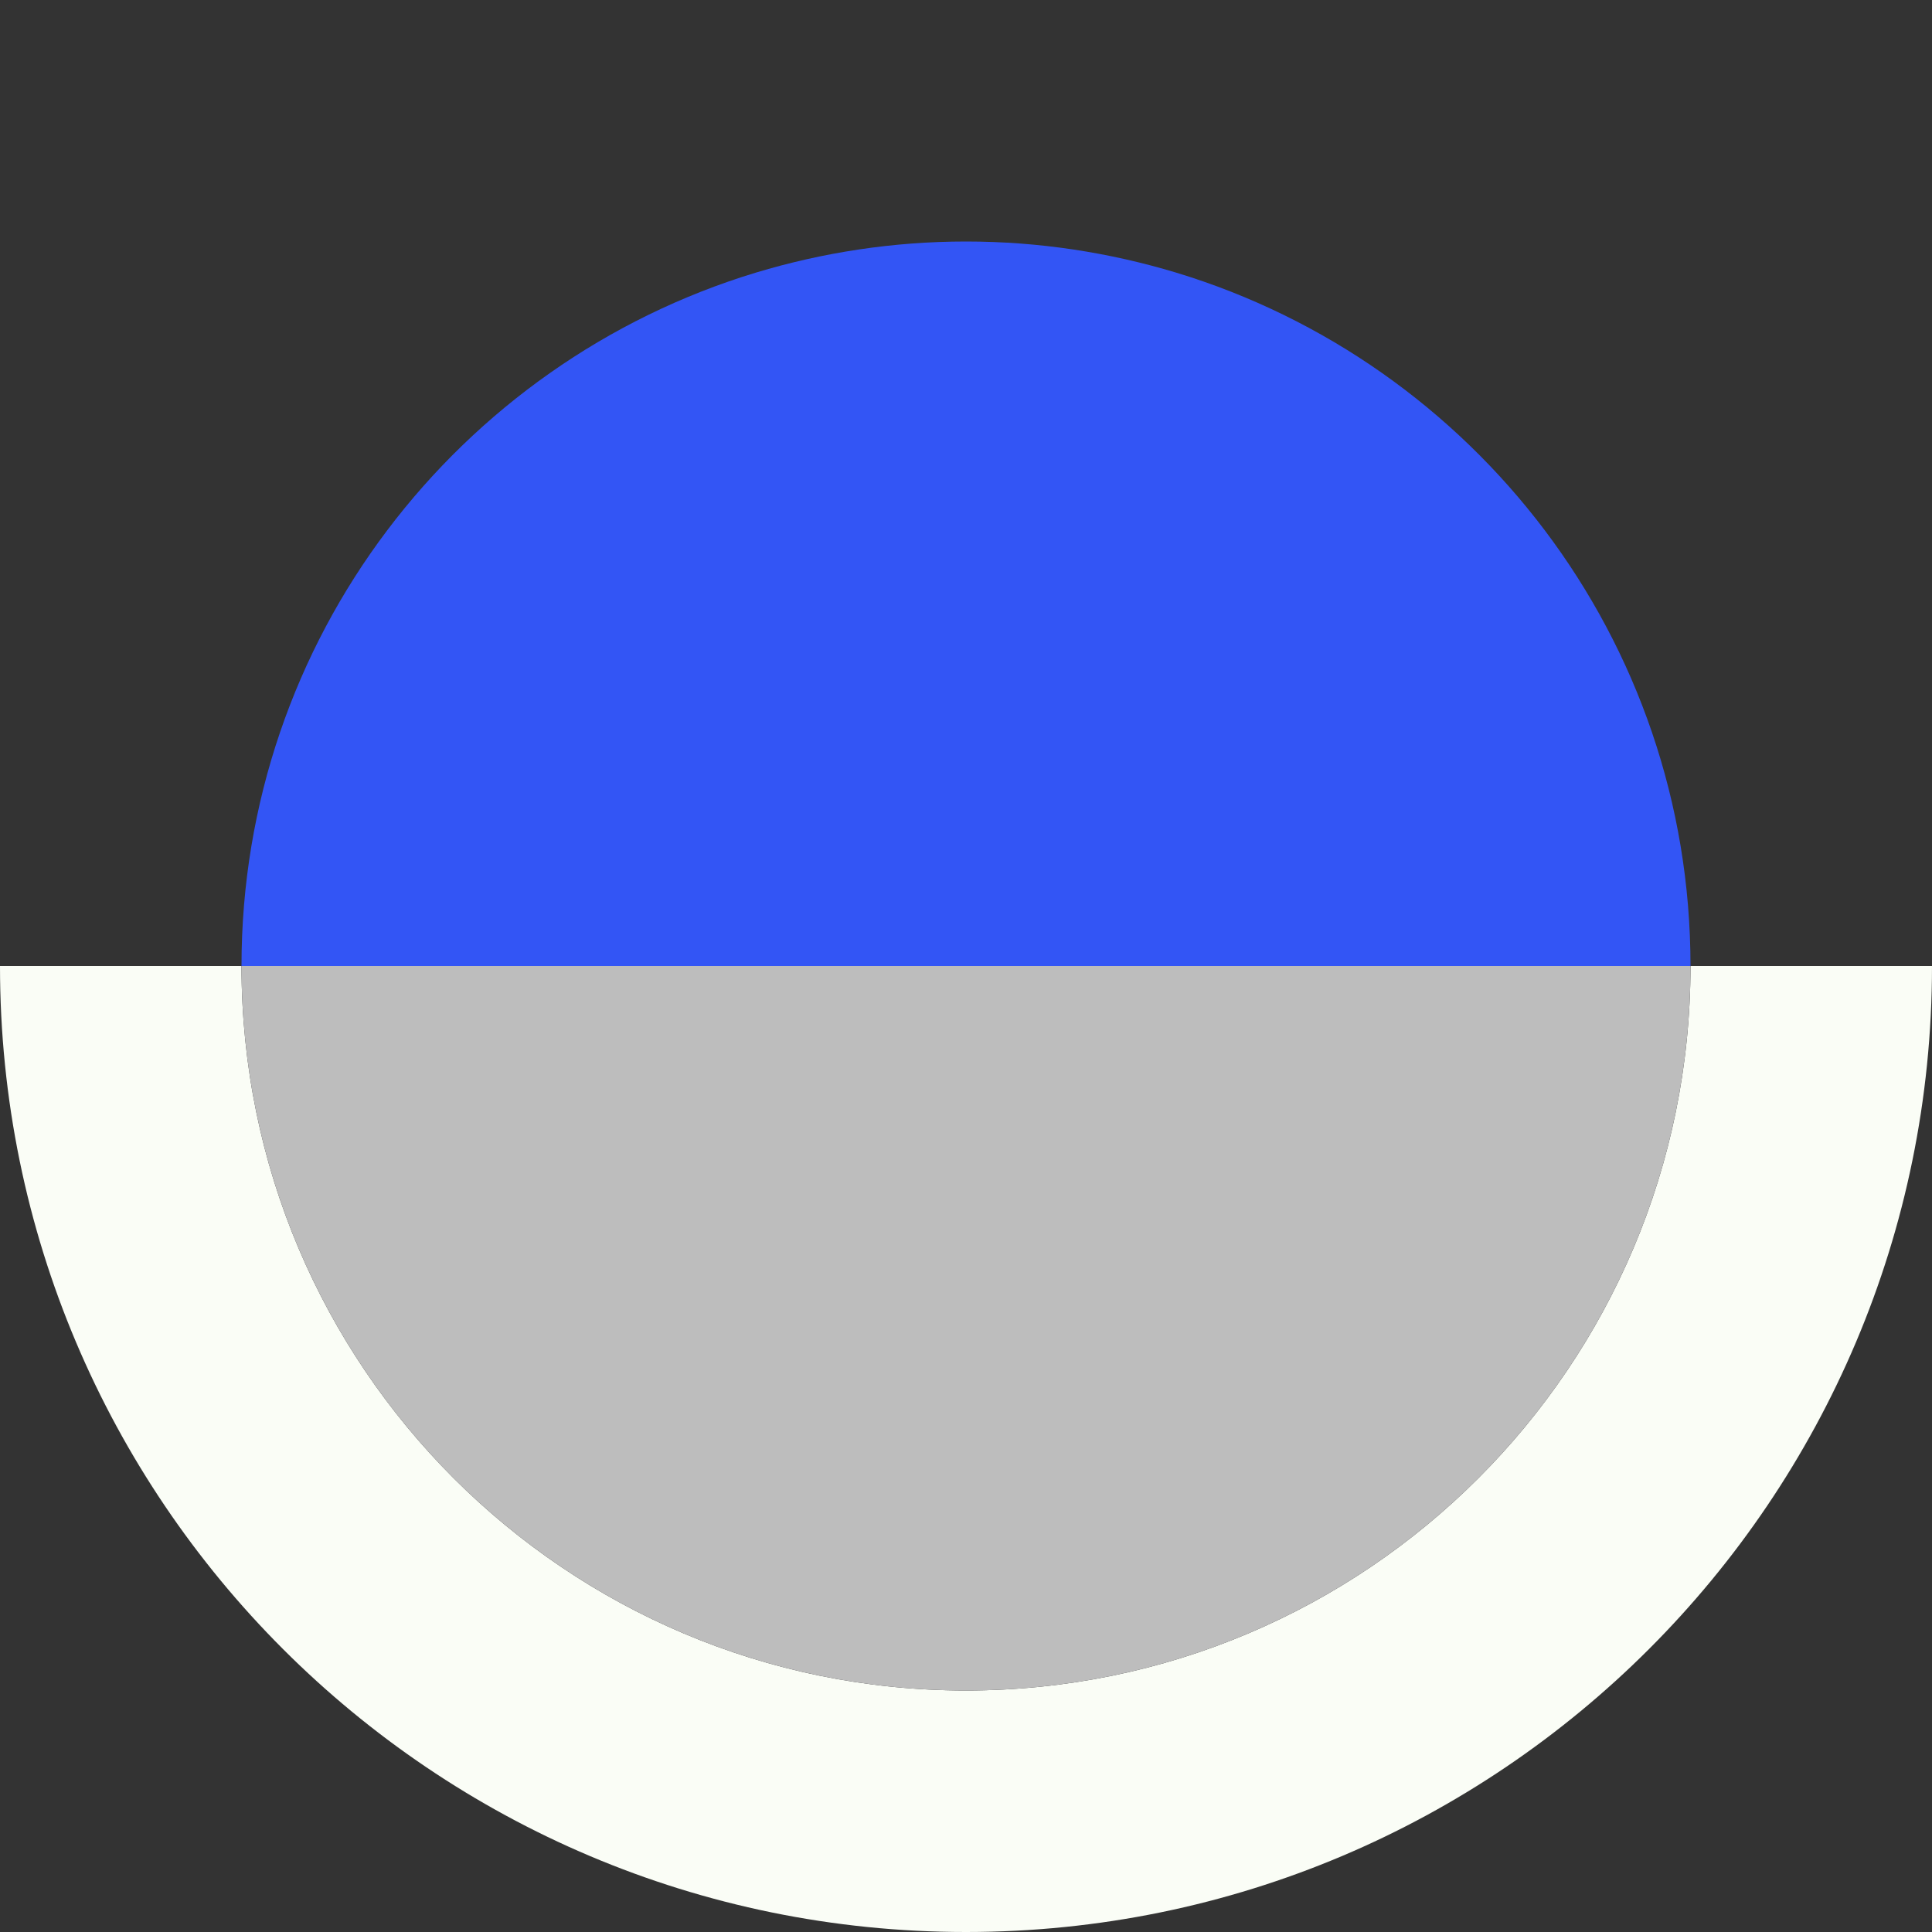
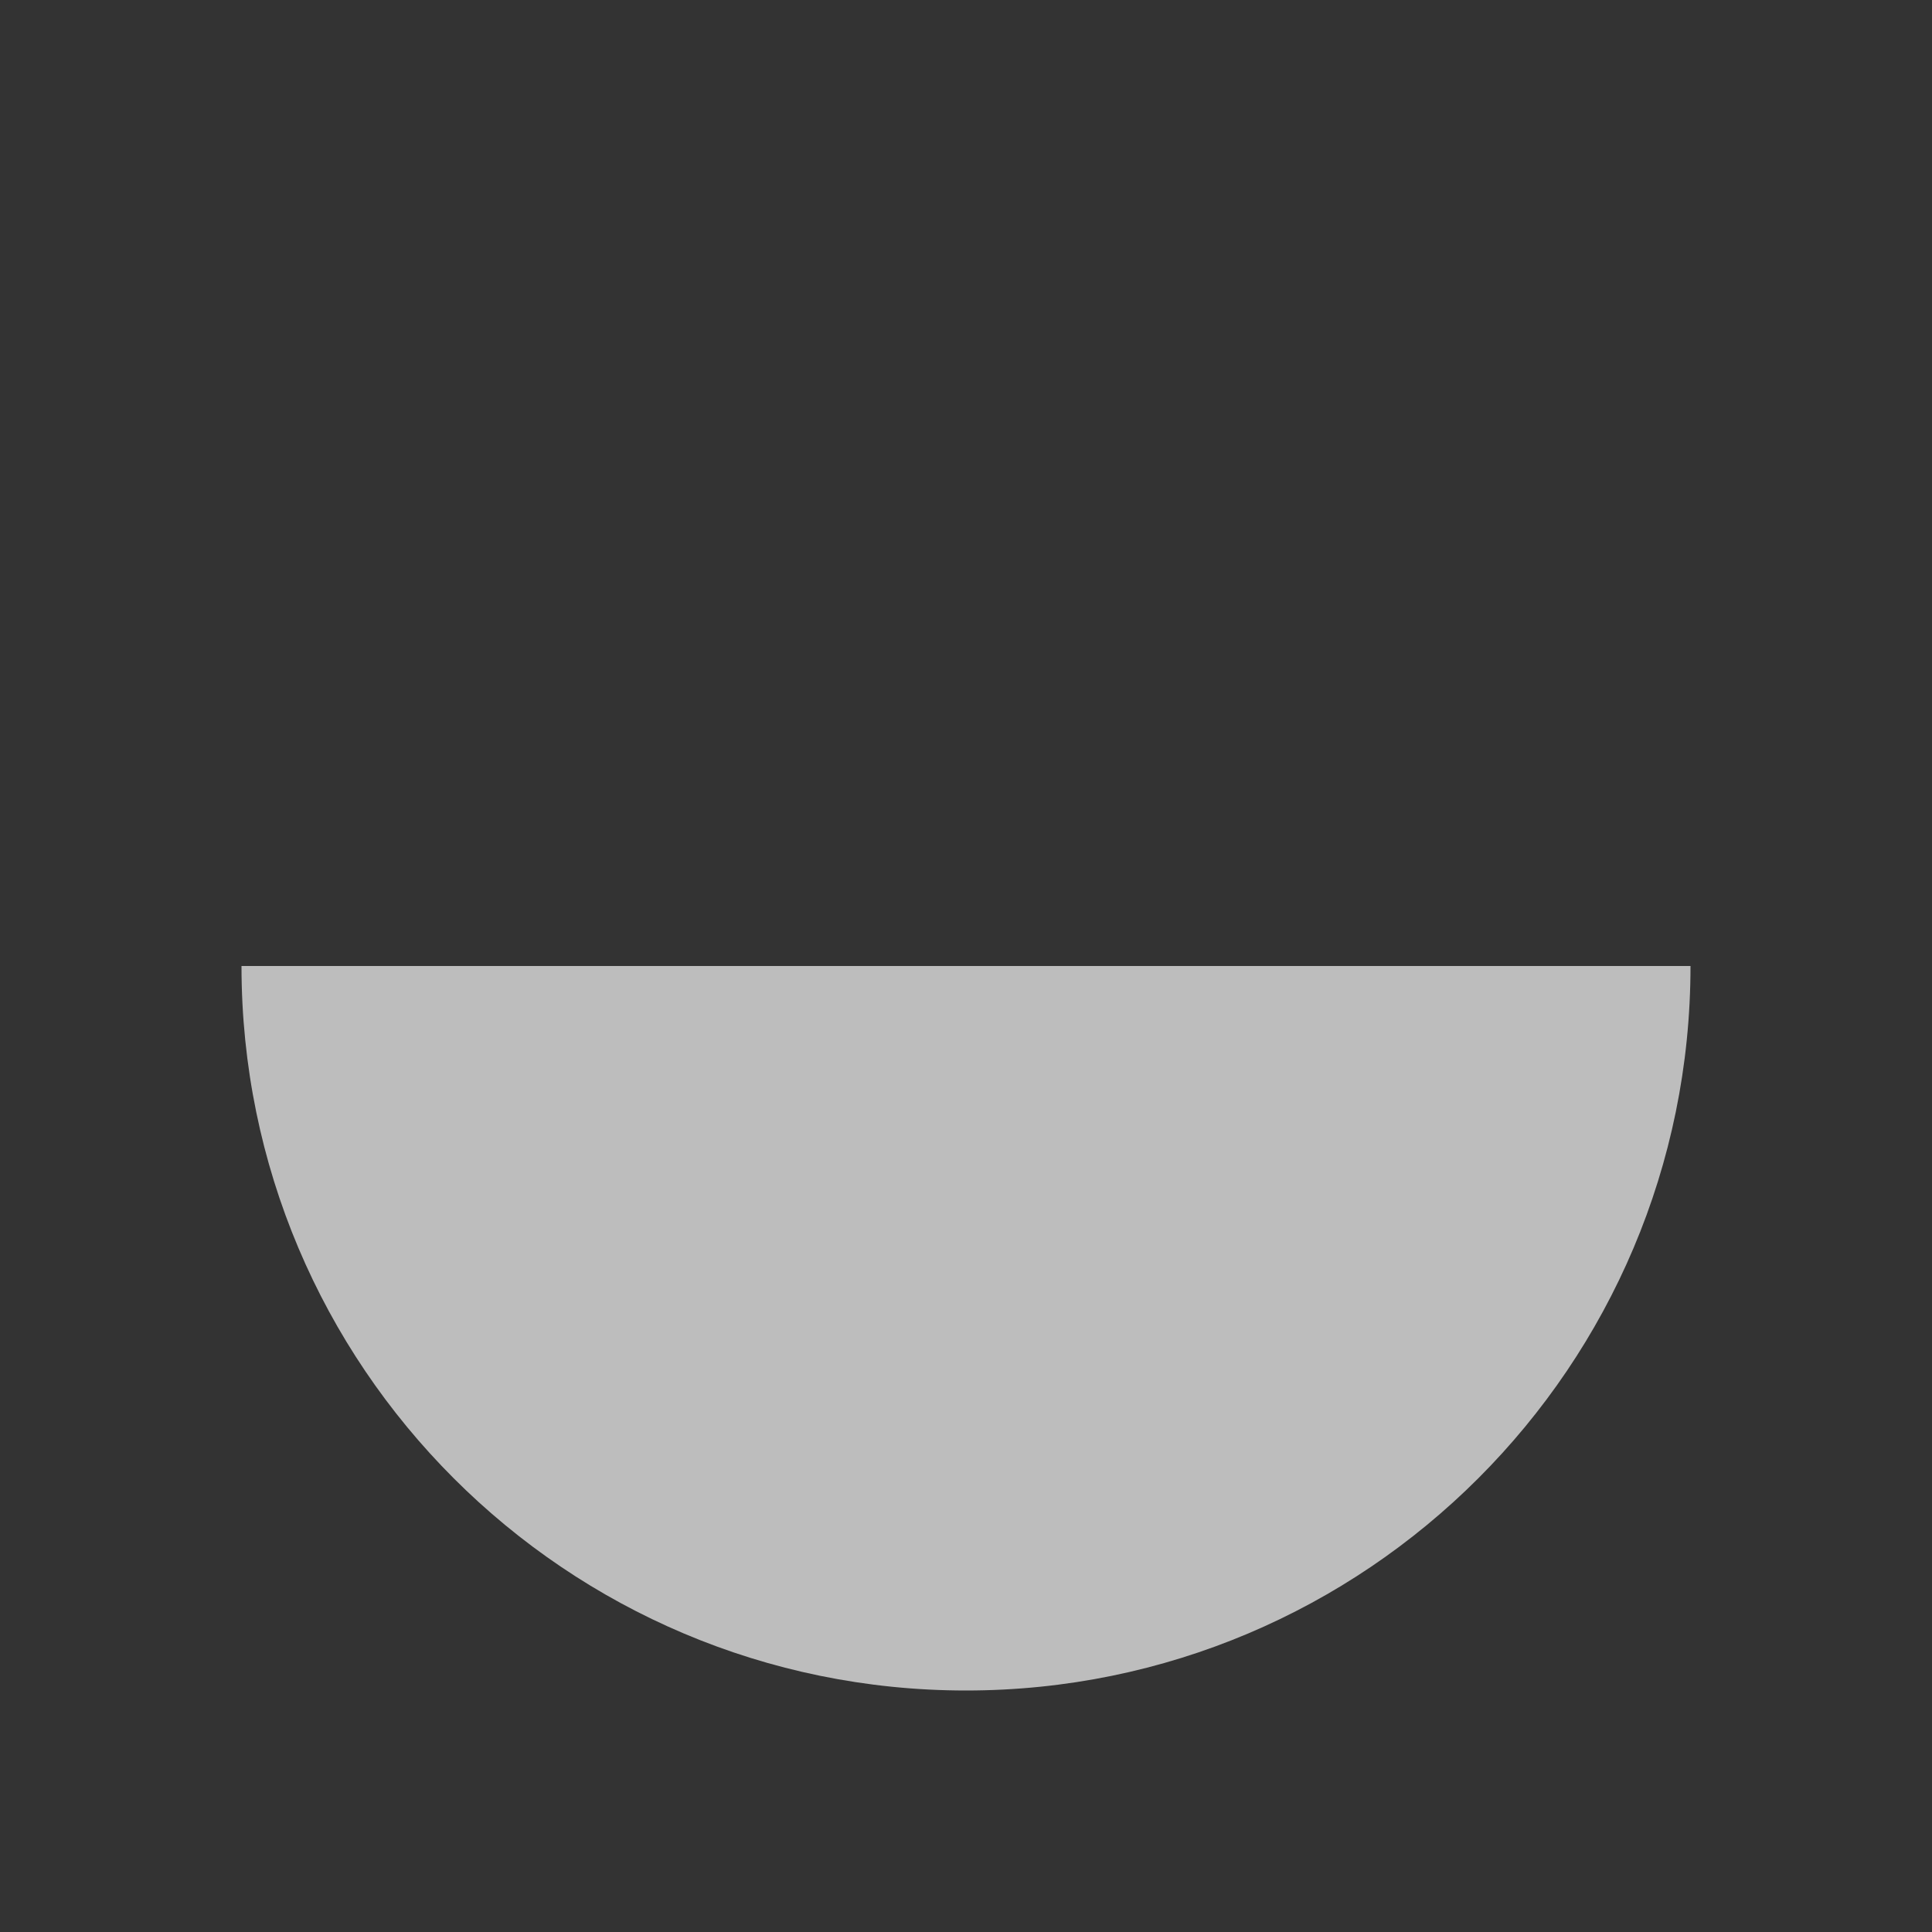
<svg xmlns="http://www.w3.org/2000/svg" width="31" height="31" viewBox="0 0 31 31" fill="none">
  <rect x="0" y="0" width="31" height="31" fill="#333333" stroke="none" />
  <g id="Integrations 1">
-     <path id="Vector" d="M27.125 15.5C27.125 21.92 21.92 27.125 15.5 27.125C9.08 27.125 3.875 21.92 3.875 15.5H0C0 24.059 6.941 31 15.5 31C24.059 31 31 24.059 31 15.5H27.125Z" fill="#FAFDF6" />
    <path id="Vector_2" d="M15.5 27.125C21.92 27.125 27.125 21.92 27.125 15.5H3.875C3.875 21.92 9.08 27.125 15.5 27.125Z" fill="#BDBDBD" />
-     <path id="Vector_3" d="M18.871 4.374C17.803 4.052 16.671 3.875 15.5 3.875C14.329 3.875 13.197 4.052 12.129 4.374C7.354 5.821 3.875 10.252 3.875 15.5H27.125C27.125 10.252 23.646 5.821 18.871 4.374Z" fill="#3355F5" />
  </g>
</svg>